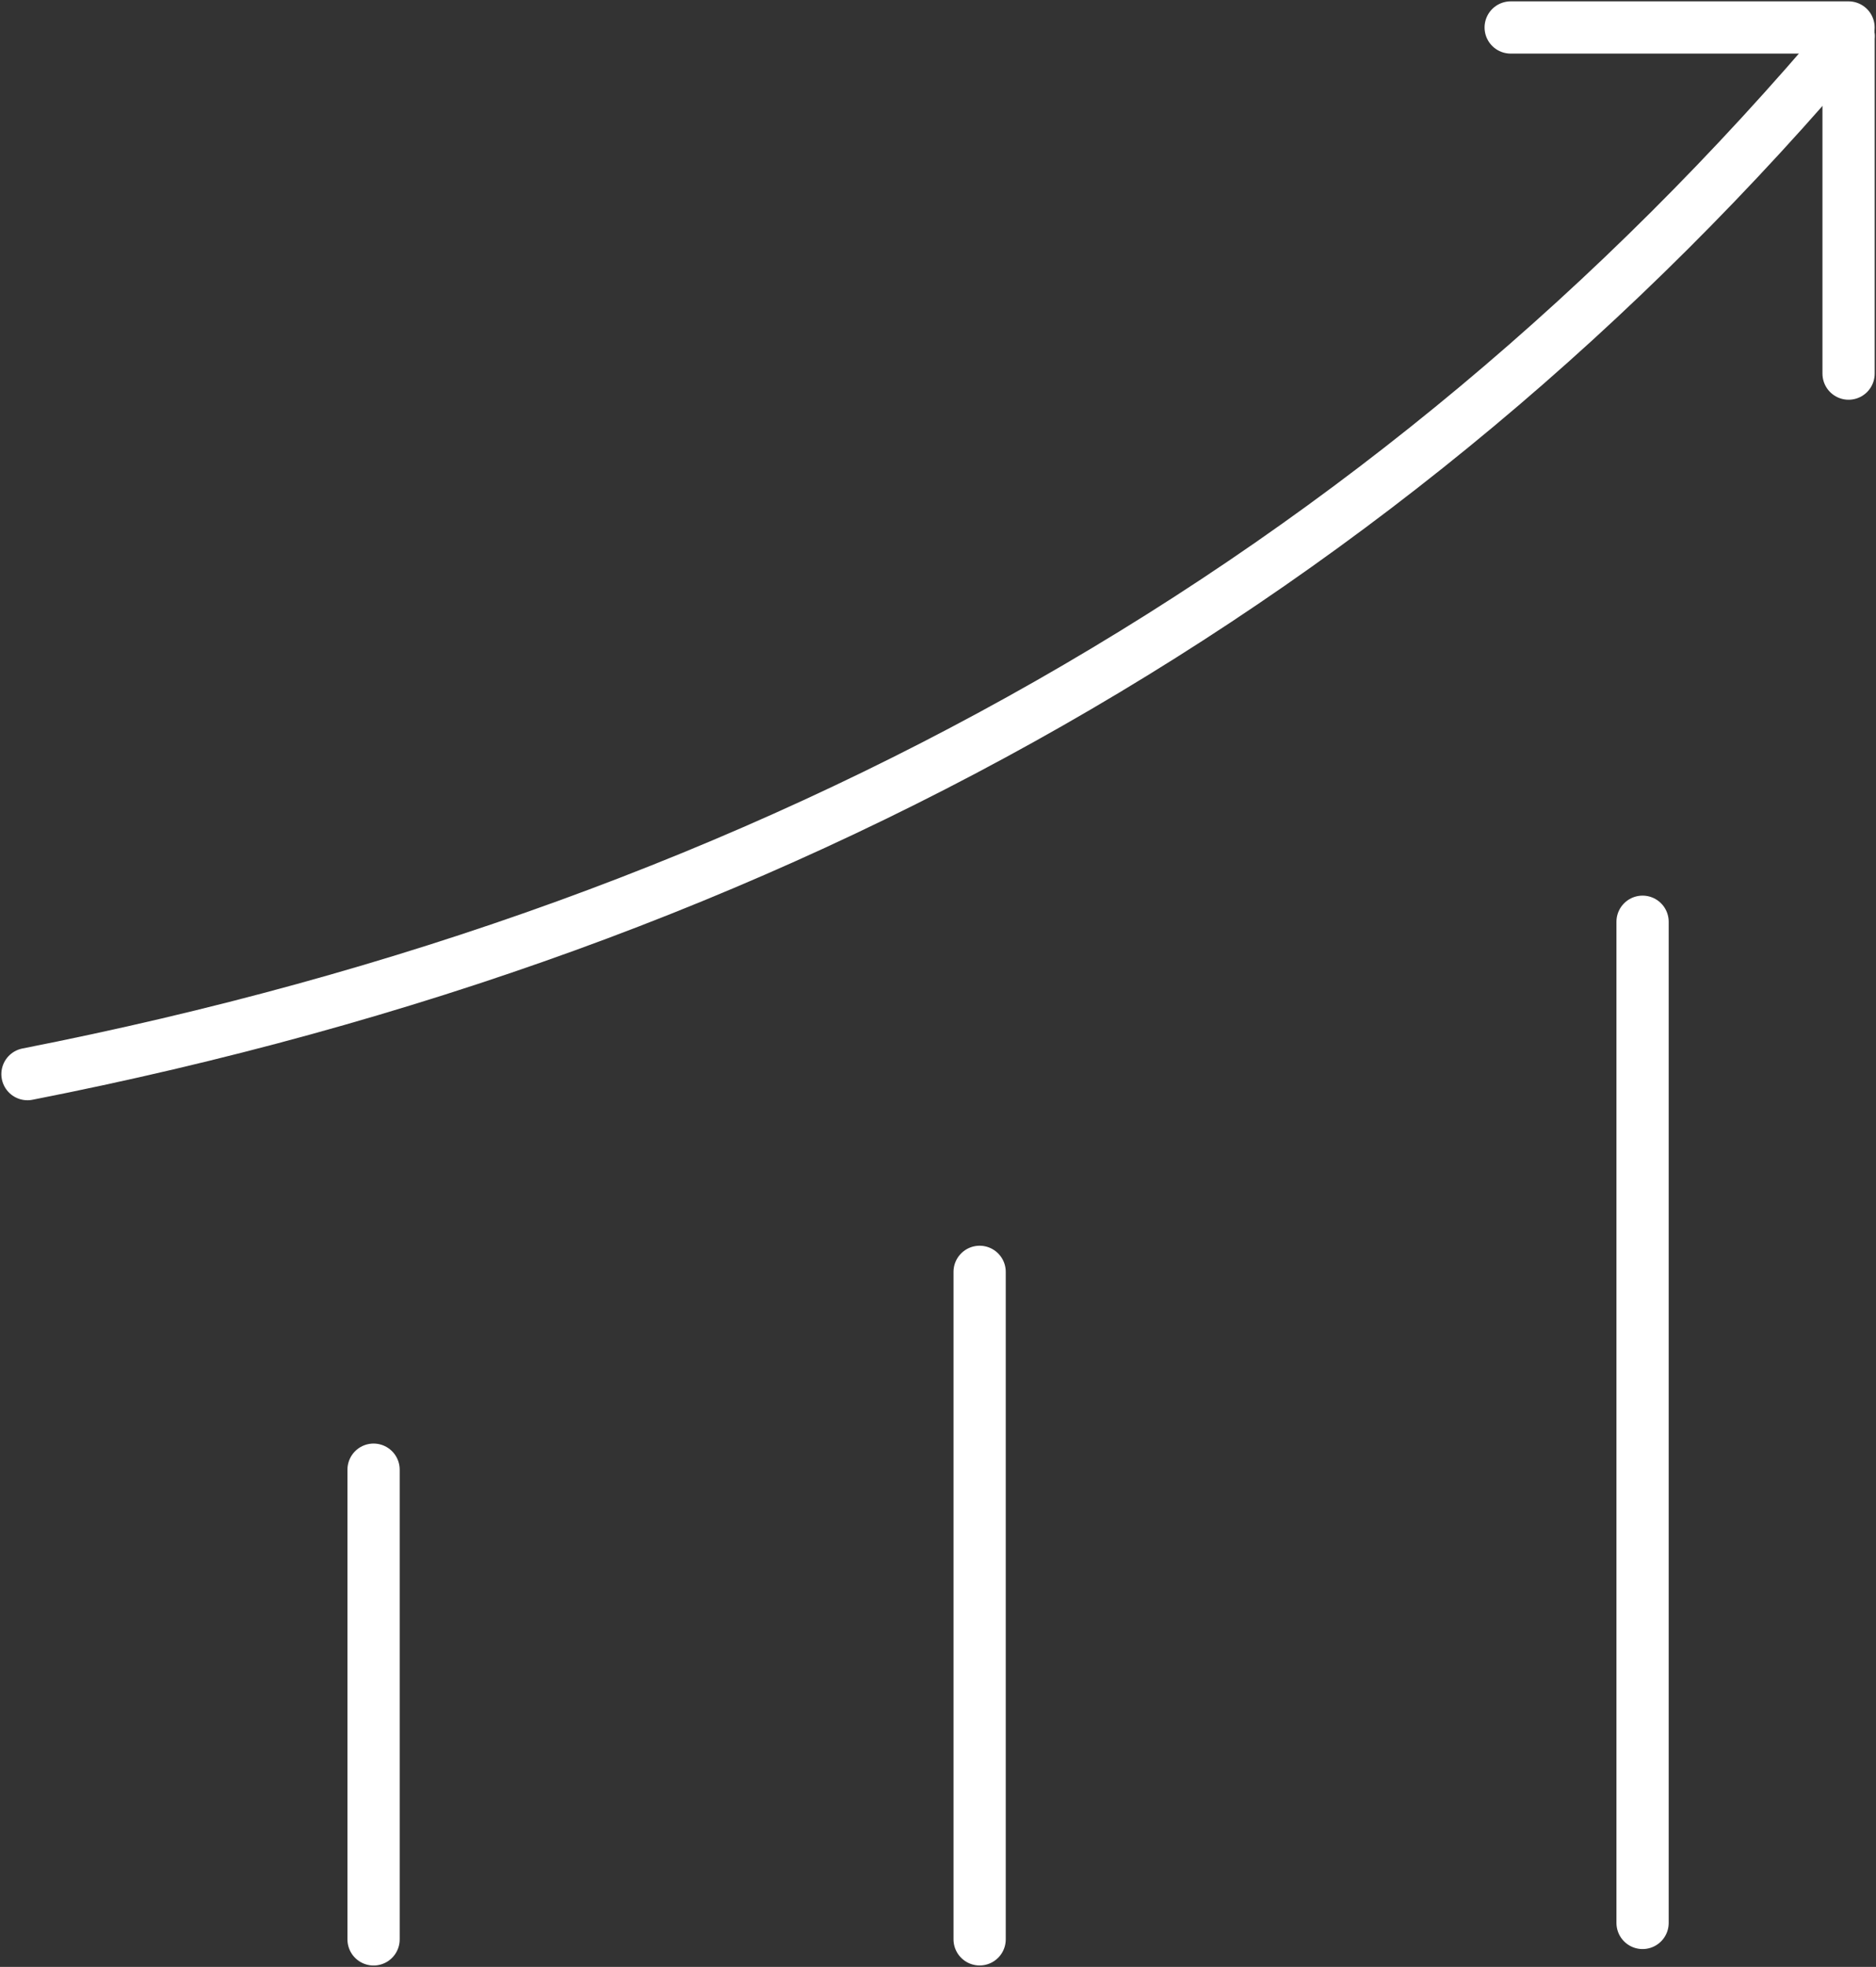
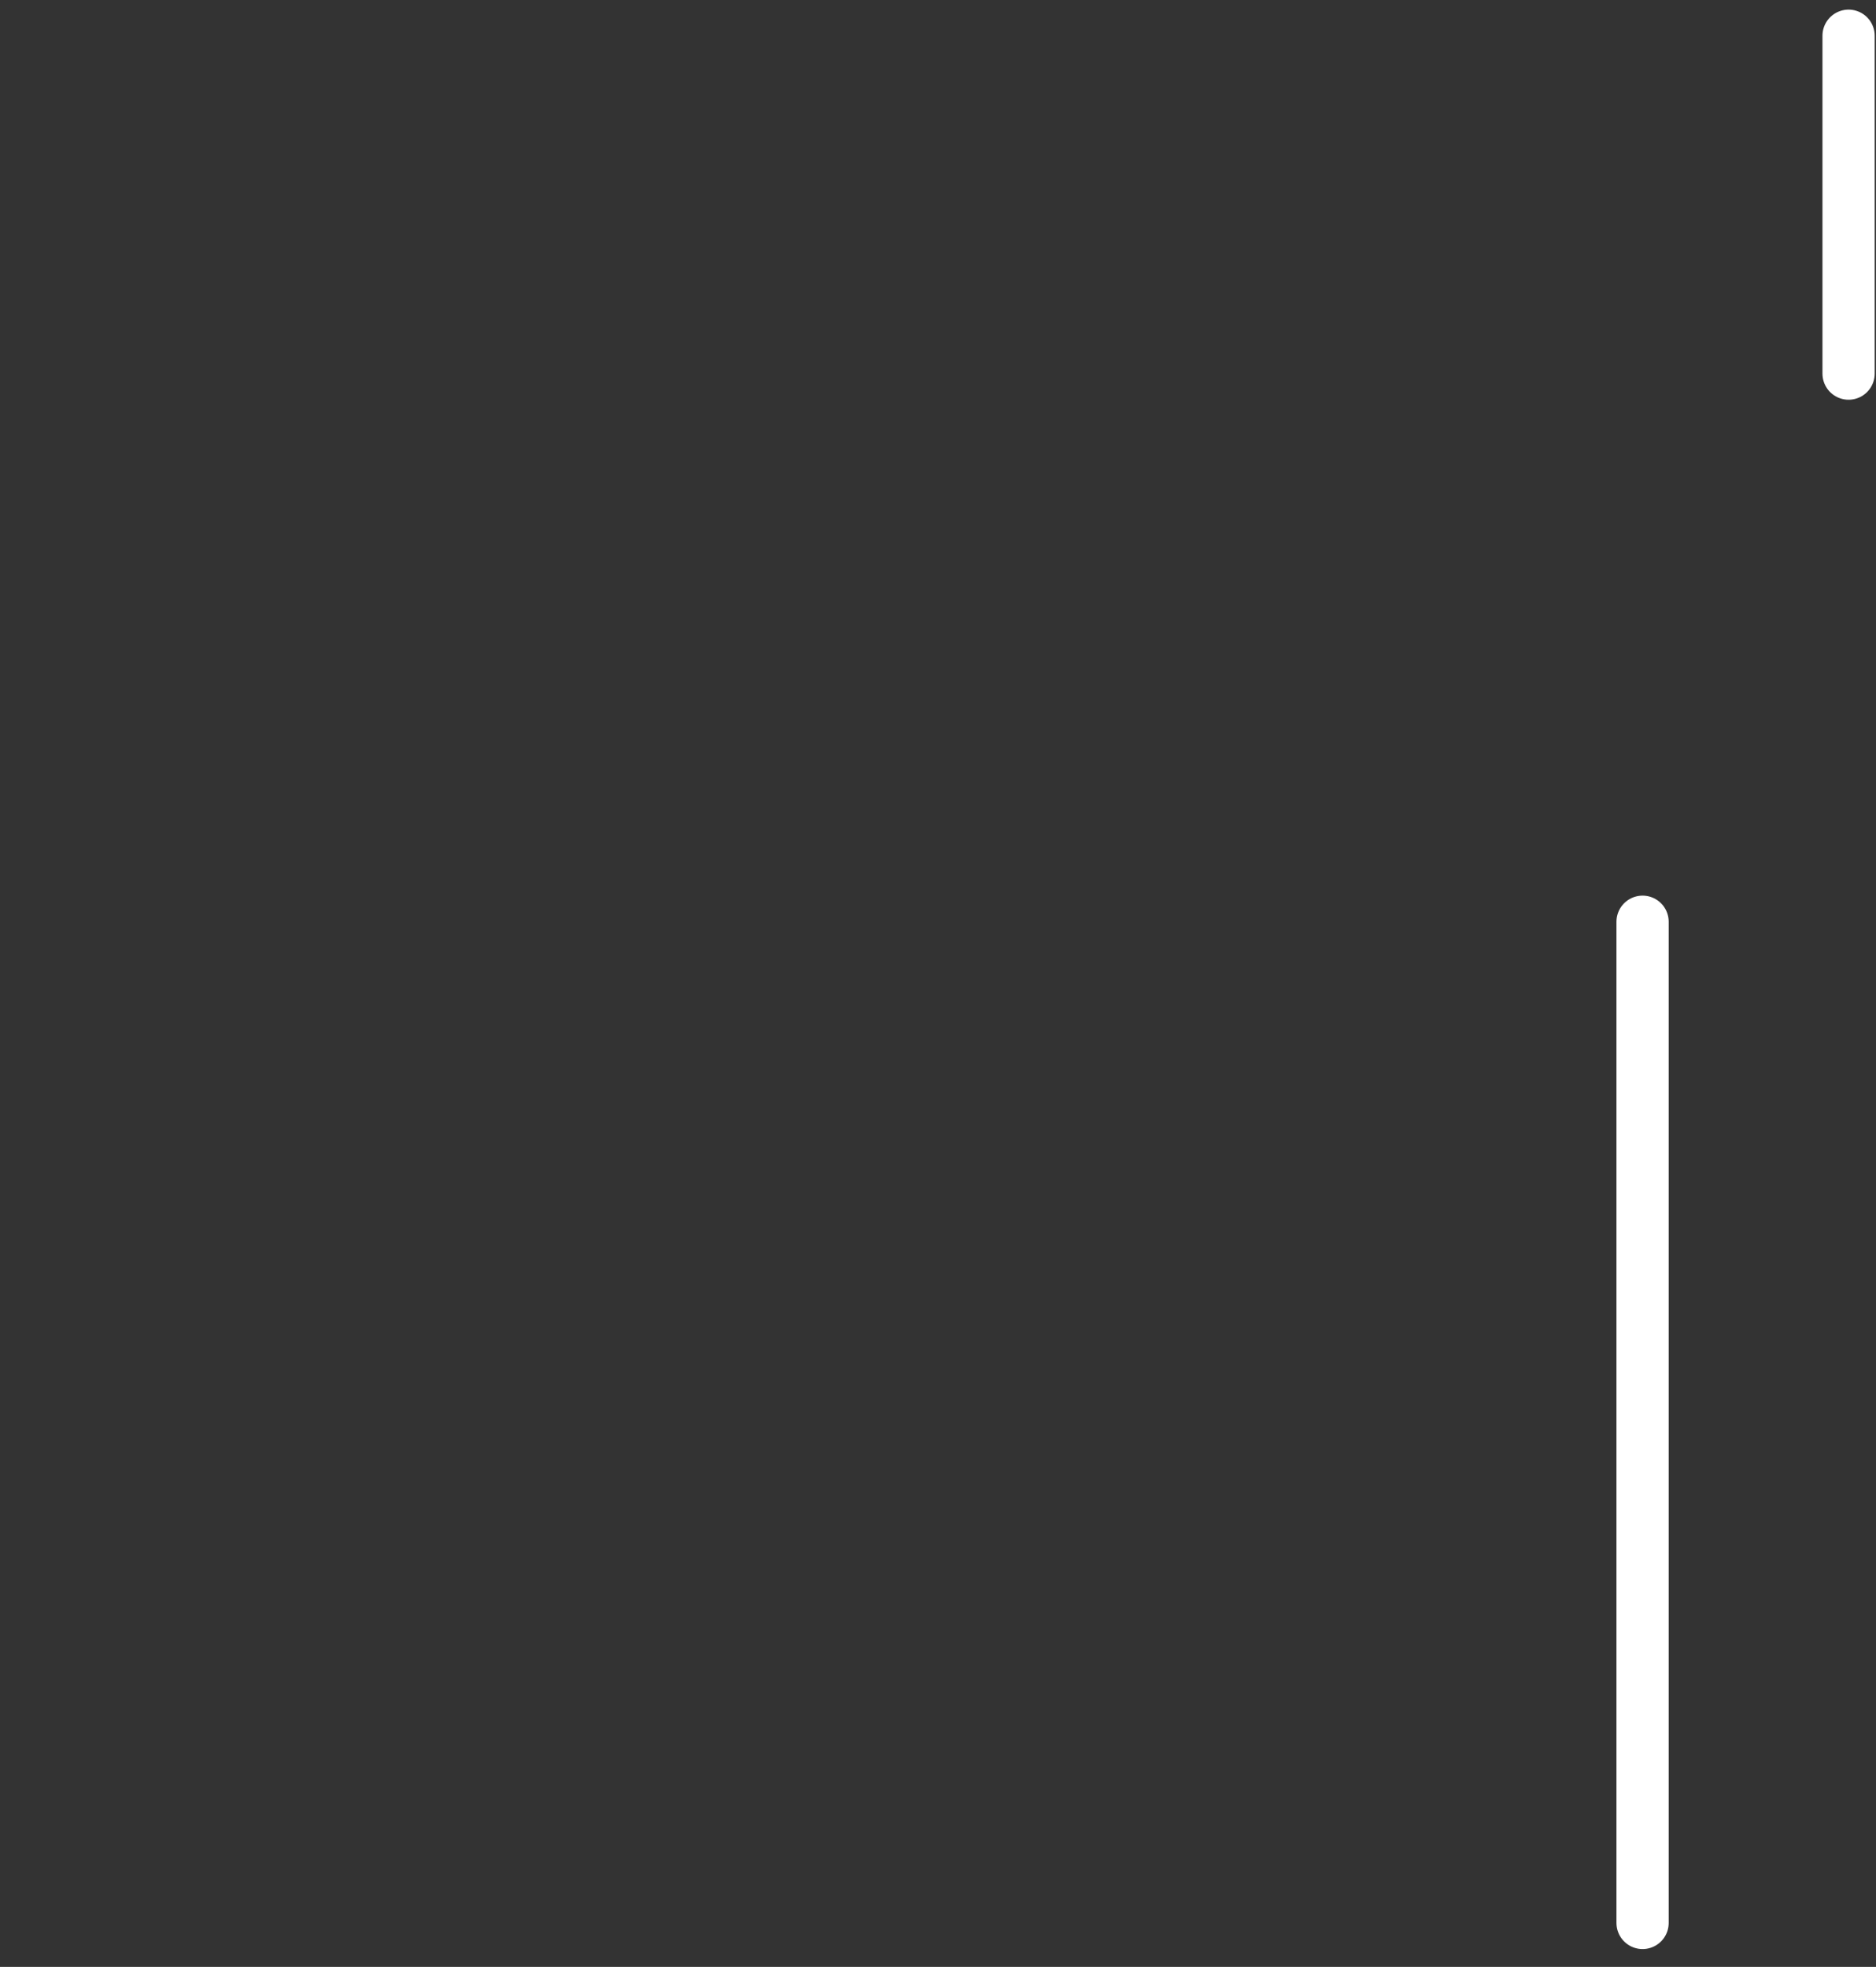
<svg xmlns="http://www.w3.org/2000/svg" width="35.916" height="37.652" viewBox="0 0 35.916 37.652">
  <rect x="0" y="0" width="35.916" height="37.652" fill="#333333" stroke="none" />
  <defs>
    <clipPath id="clip-path">
      <rect id="Retângulo_93749" data-name="Retângulo 93749" width="35.916" height="37.652" fill="none" stroke="#707070" stroke-width="1" />
    </clipPath>
  </defs>
  <g id="Grupo_80117" data-name="Grupo 80117" clip-path="url(#clip-path)">
-     <line id="Linha_355" data-name="Linha 355" y2="8.992" transform="translate(7.152 28.134)" fill="none" stroke="#FFF" stroke-linecap="round" stroke-linejoin="round" stroke-width="1" />
-     <line id="Linha_356" data-name="Linha 356" y2="12.778" transform="translate(18.755 24.347)" fill="none" stroke="#FFF" stroke-linecap="round" stroke-linejoin="round" stroke-width="1" />
    <line id="Linha_357" data-name="Linha 357" y2="19.166" transform="translate(31.447 17.645)" fill="none" stroke="#FFF" stroke-linecap="round" stroke-linejoin="round" stroke-width="1" />
-     <path id="Caminho_22970" data-name="Caminho 22970" d="M.8,20.918Q22.492,16.658,35.665,1.04" transform="translate(-0.274 -0.356)" fill="none" stroke="#FFF" stroke-linecap="round" stroke-width="1" />
-     <line id="Linha_358" data-name="Linha 358" x2="6.468" transform="translate(28.922 0.526)" fill="none" stroke="#FFF" stroke-linecap="round" stroke-width="1" />
    <line id="Linha_359" data-name="Linha 359" y1="6.468" transform="translate(35.391 0.684)" fill="none" stroke="#FFF" stroke-linecap="round" stroke-width="1" />
  </g>
</svg>